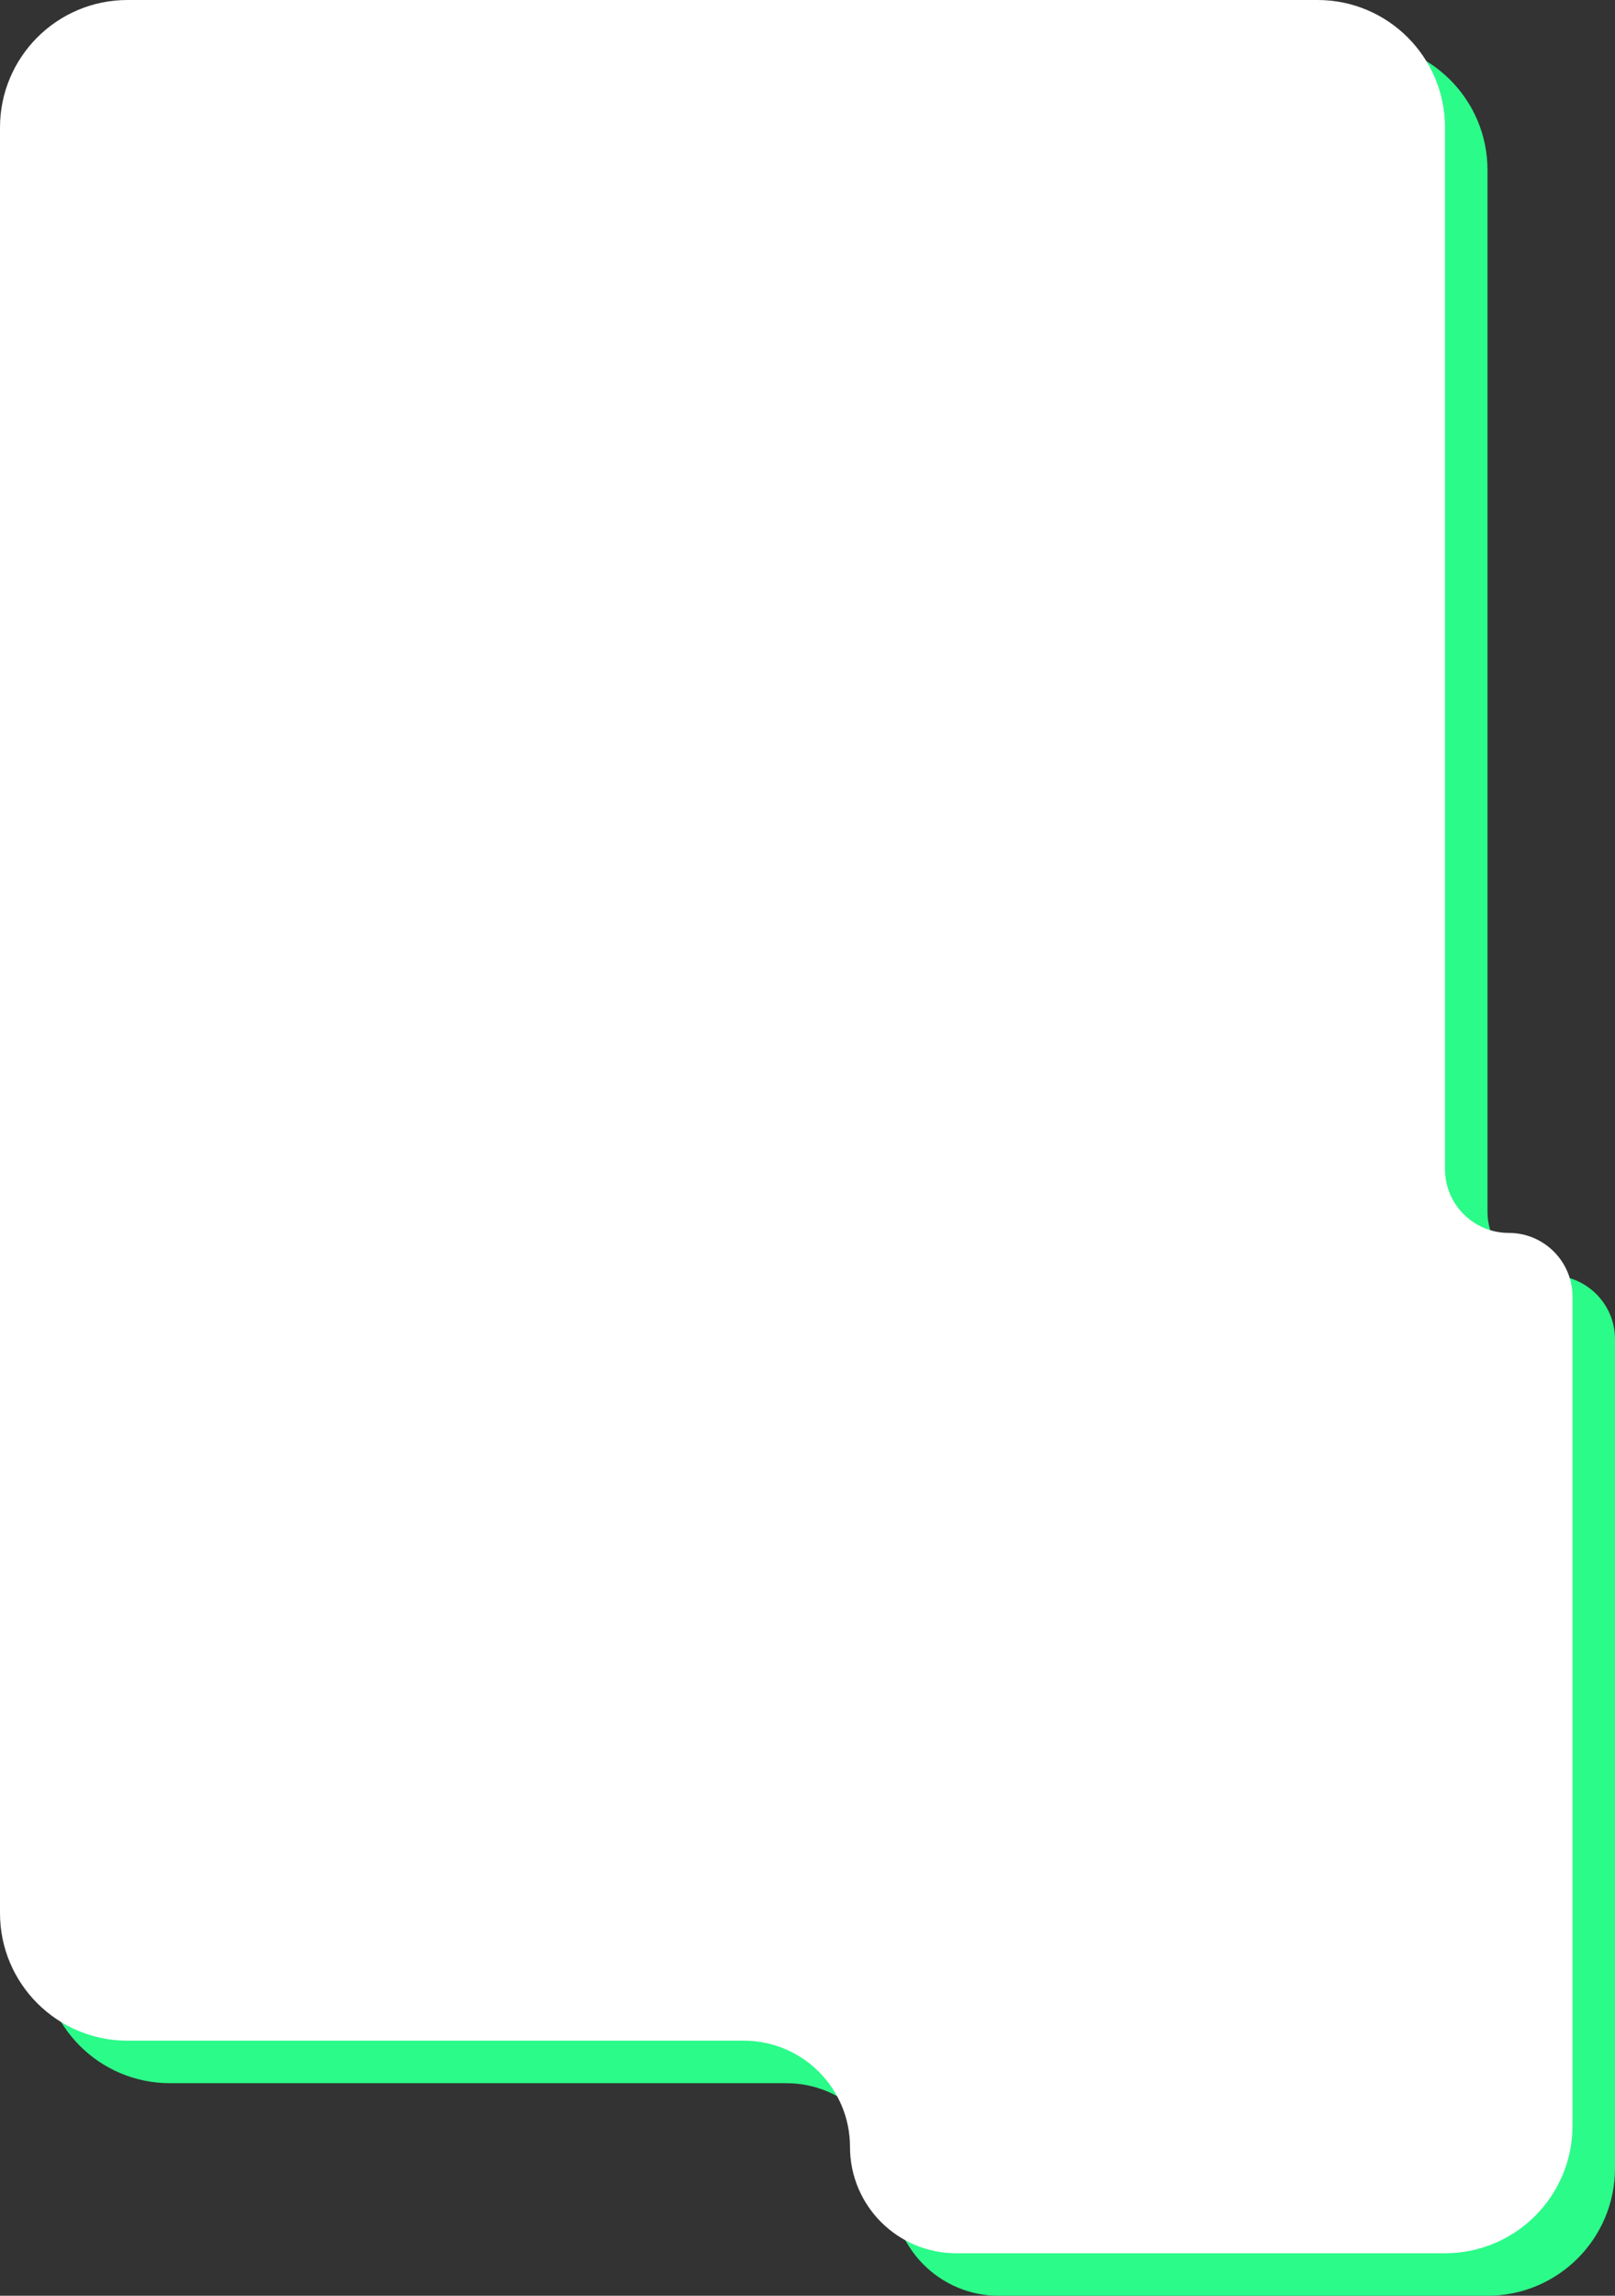
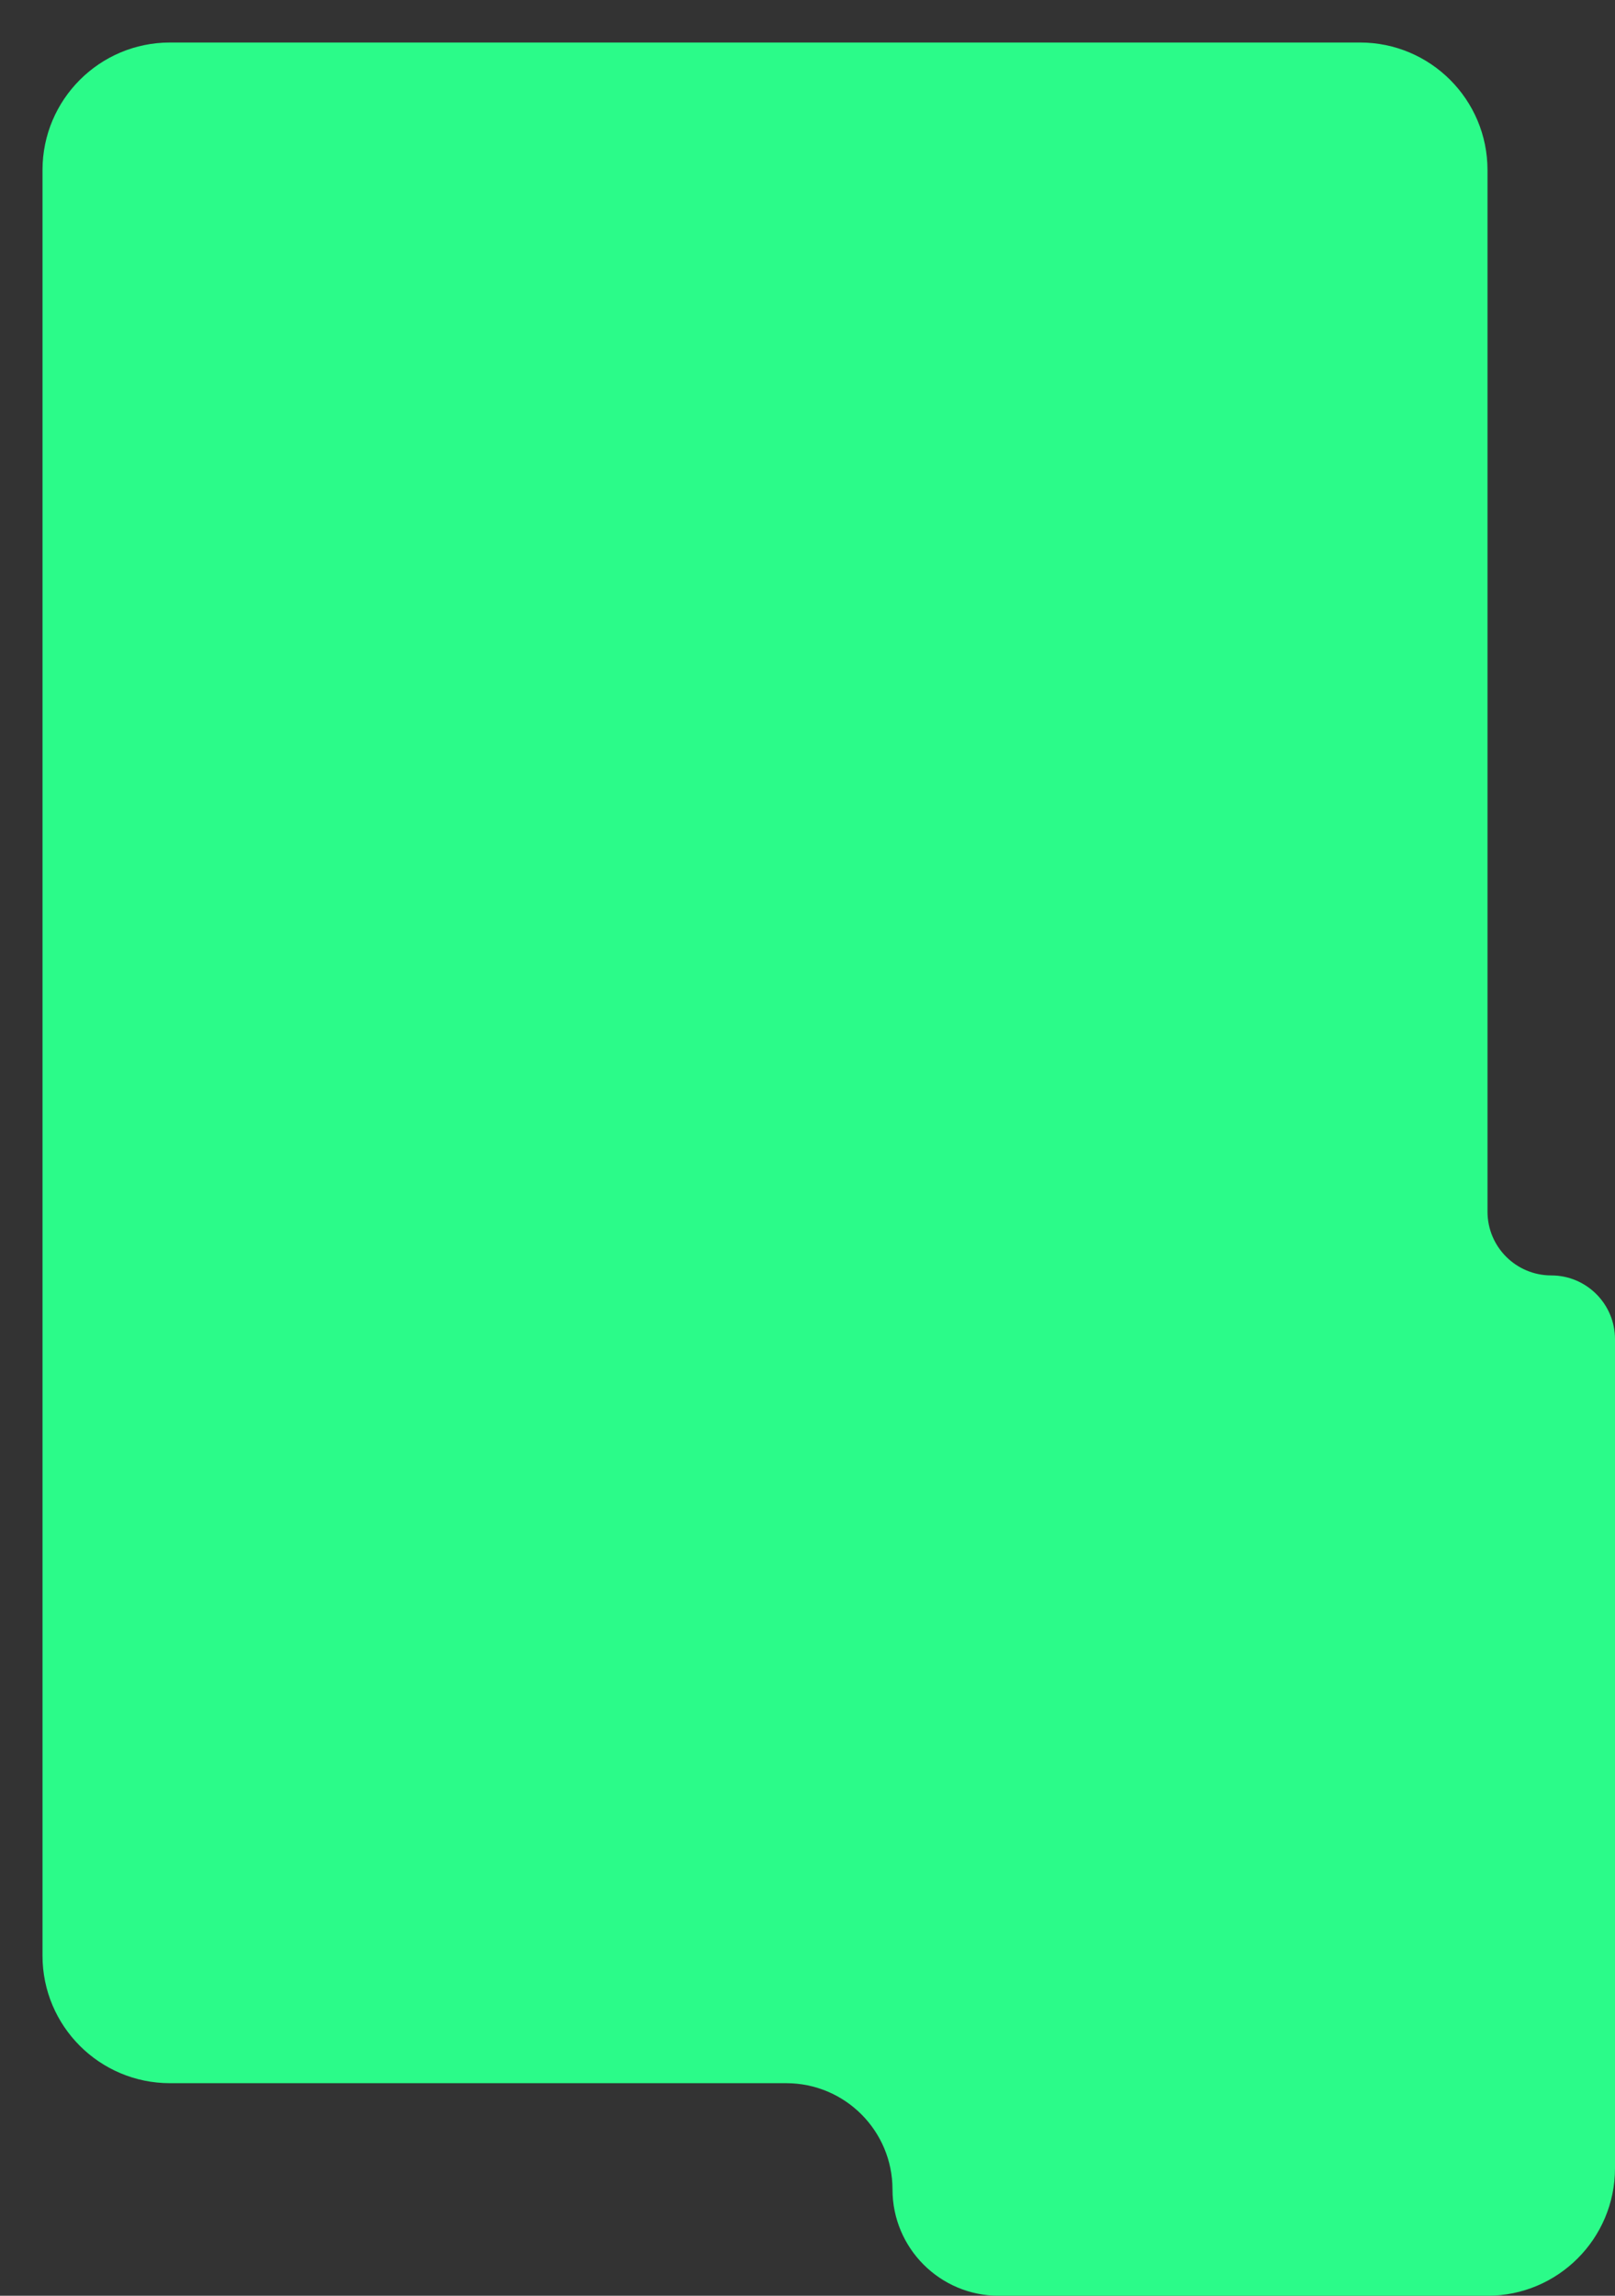
<svg xmlns="http://www.w3.org/2000/svg" width="380" height="540" viewBox="0 0 380 540" fill="none">
  <rect x="0" y="0" width="380" height="540" fill="#333333" stroke="none" />
  <path fill-rule="evenodd" clip-rule="evenodd" d="M350 540C366.569 540 380 526.569 380 510L380 315C380 306.716 373.284 300 365 300V300C356.716 300 350 293.284 350 285L350 40C350 23.431 336.568 10 320 10L40 10C23.431 10 10 23.431 10 40L10 460C10 476.569 23.431 490 40 490L185 490C198.807 490 210 501.193 210 515V515C210 528.807 221.193 540 235 540L350 540Z" fill="#2BFB89" />
-   <path fill-rule="evenodd" clip-rule="evenodd" d="M340 530C356.569 530 370 516.569 370 500L370 305C370 296.716 363.284 290 355 290V290C346.716 290 340 283.284 340 275L340 30C340 13.431 326.568 -1.89846e-06 310 -2.62269e-06L30 -1.48619e-05C13.431 -1.55861e-05 -0 13.431 -0 30L-0 450C-0 466.569 13.431 480 30 480L175 480C188.807 480 200 491.193 200 505V505C200 518.807 211.193 530 225 530L340 530Z" fill="white" />
</svg>